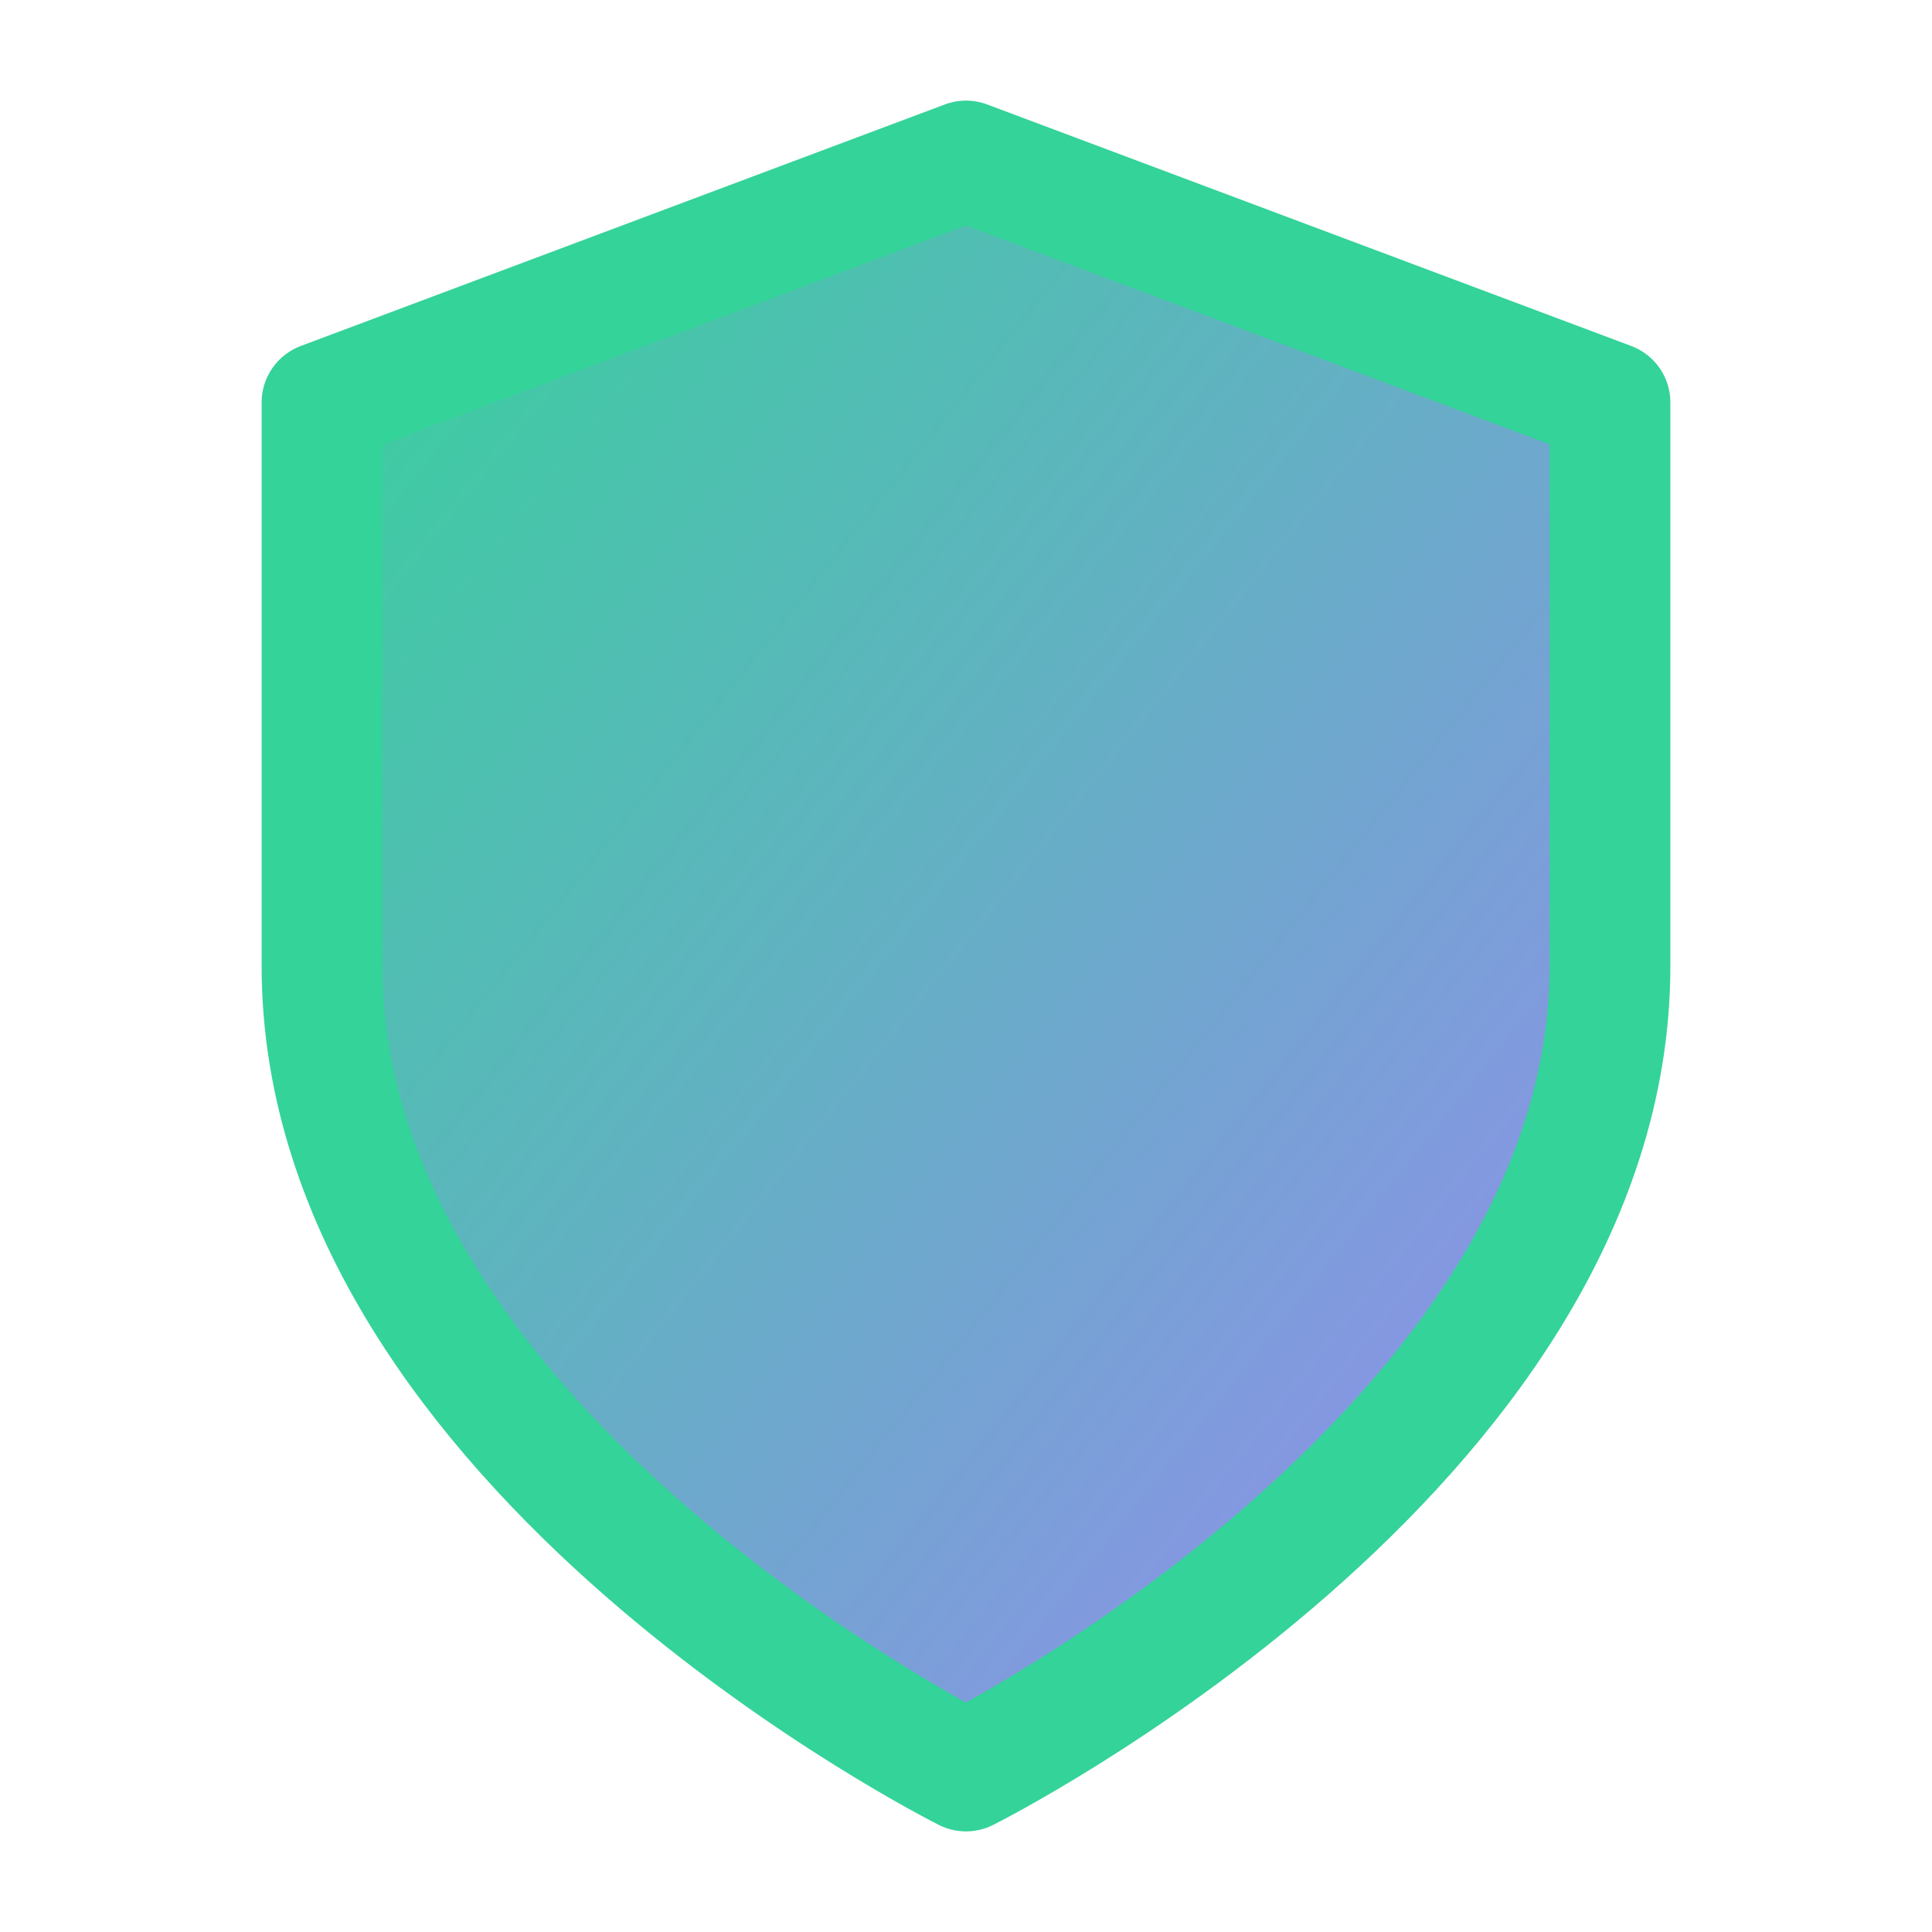
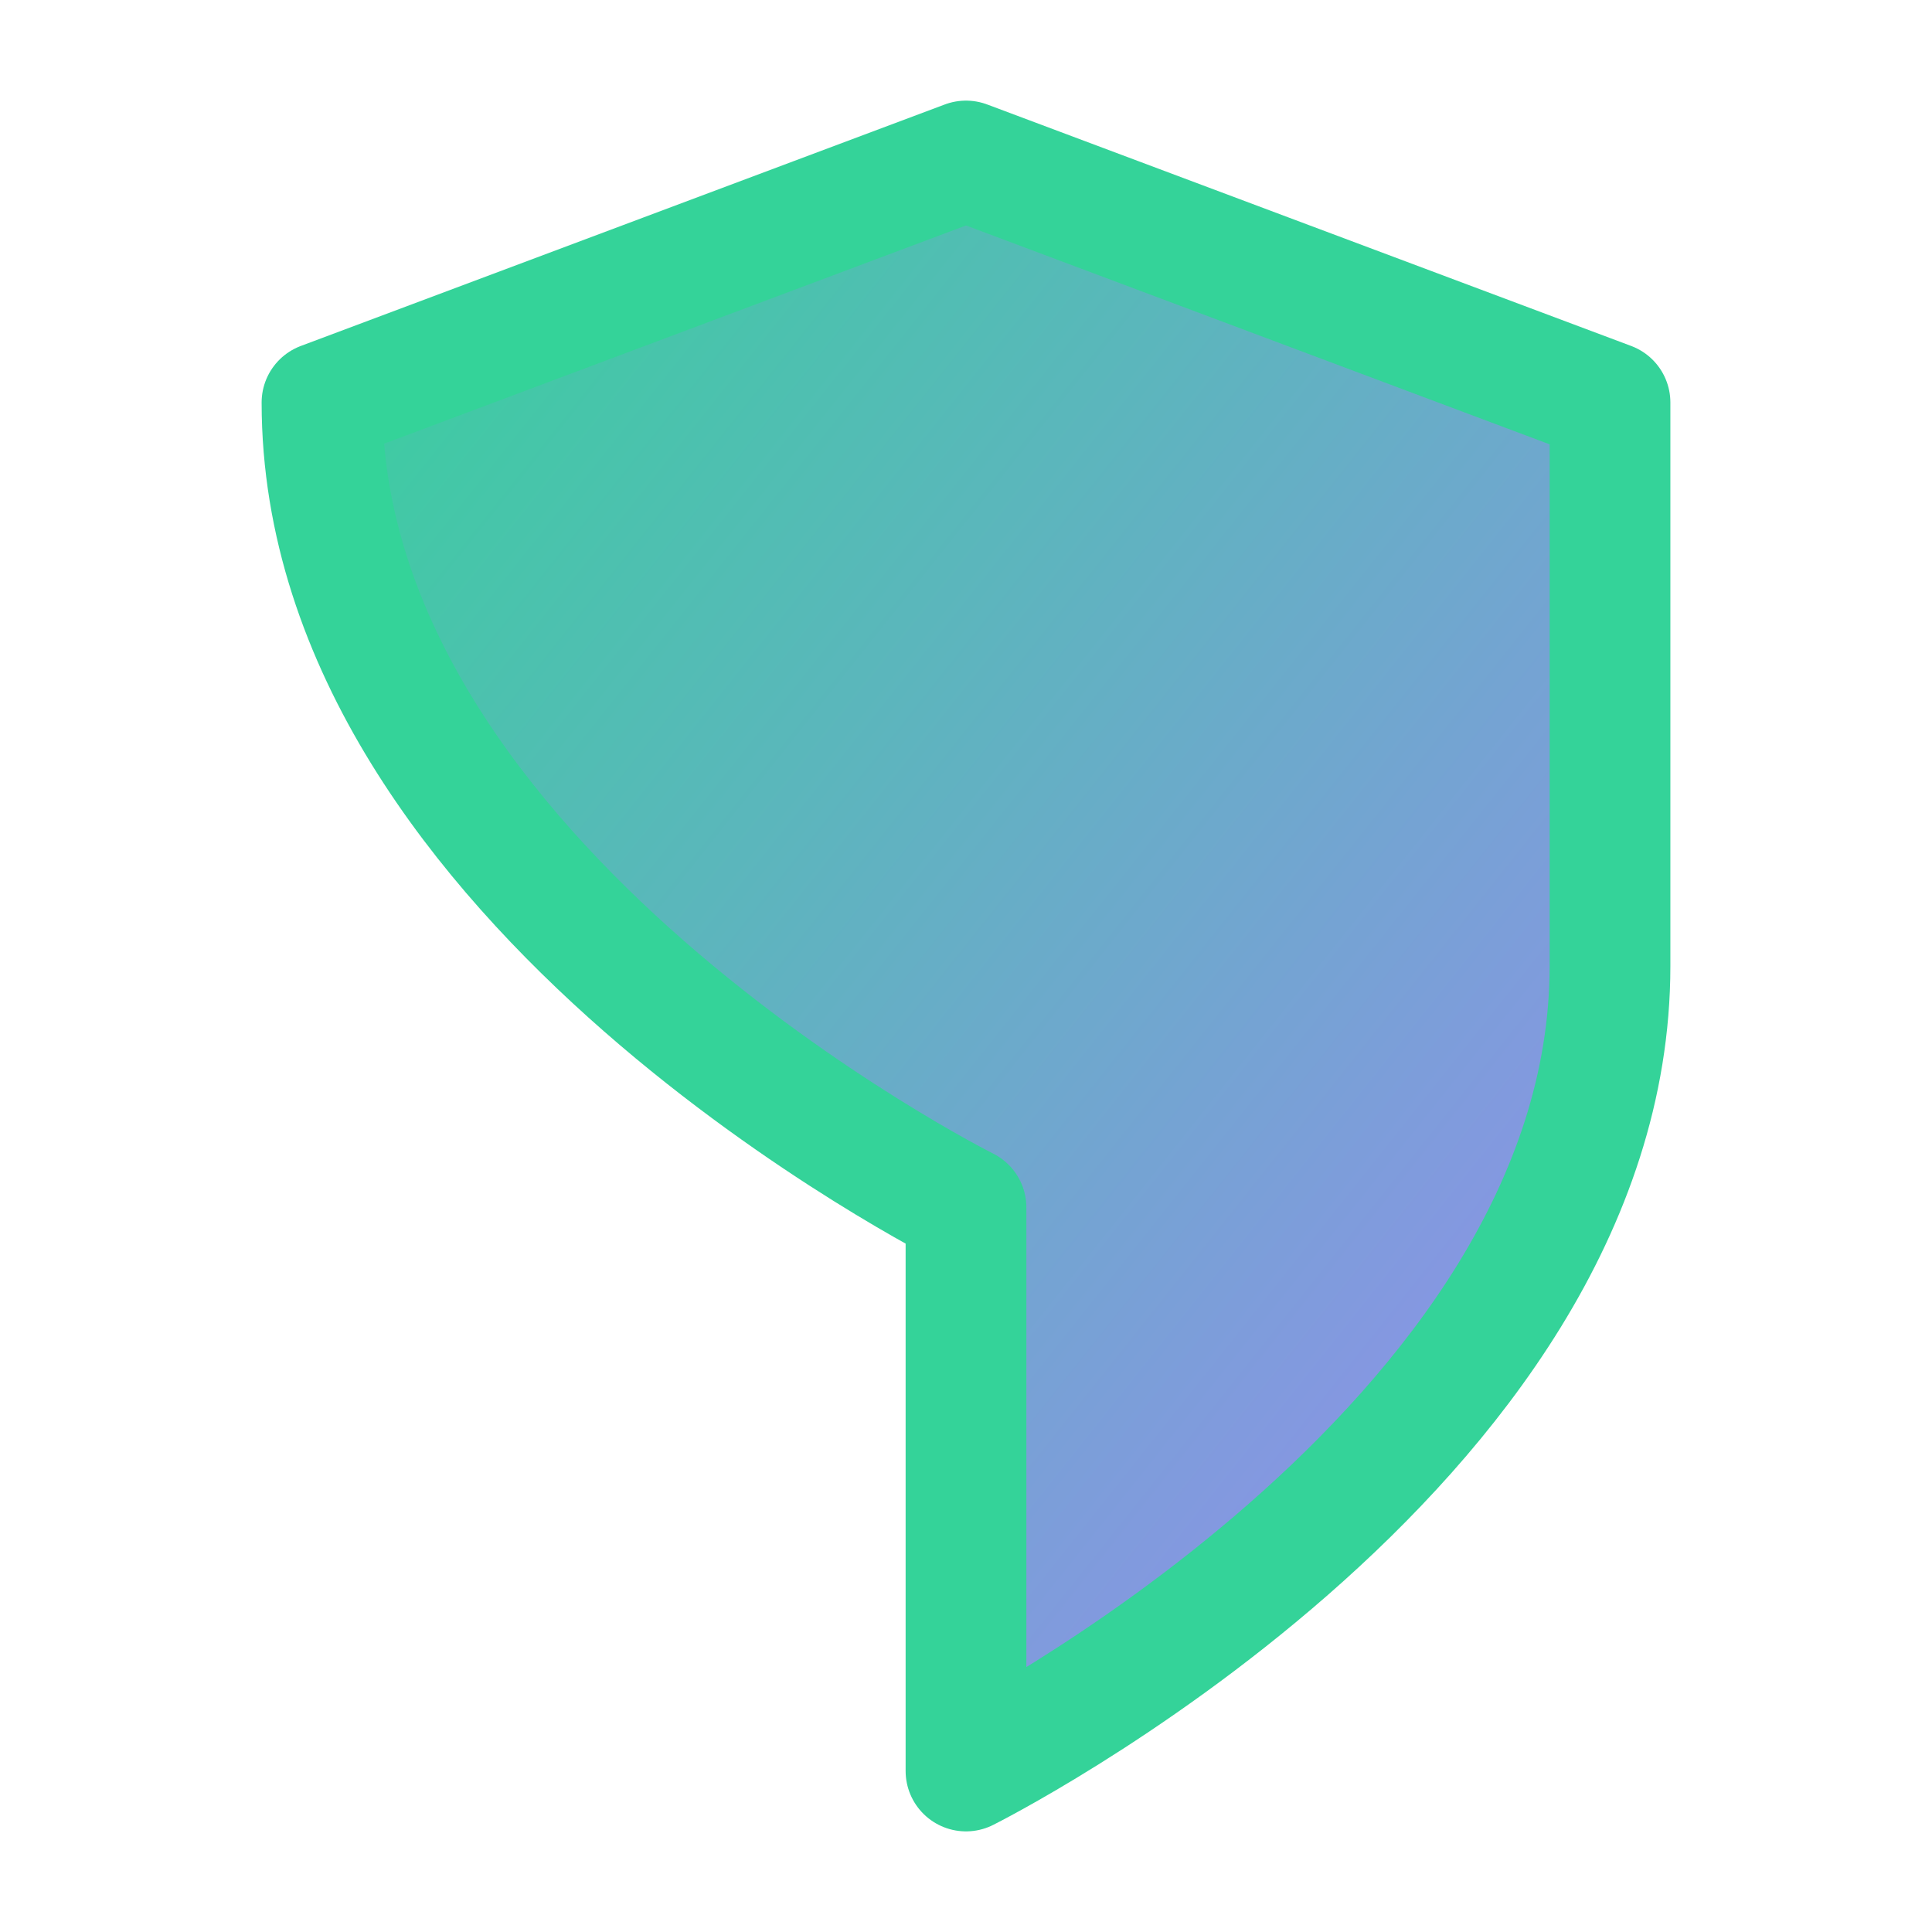
<svg xmlns="http://www.w3.org/2000/svg" width="24" height="24" viewBox="0 0 24 24">
  <defs>
    <linearGradient id="joeyGradient" x1="0%" y1="0%" x2="100%" y2="100%">
      <stop offset="0%" style="stop-color:#34D399" />
      <stop offset="100%" style="stop-color:#9b87f5" />
    </linearGradient>
  </defs>
-   <path d="M12 22s8-4 8-10V5l-8-3-8 3v7c0 6 8 10 8 10z" fill="url(#joeyGradient)" stroke="#34D399" stroke-width="1.5" stroke-linecap="round" stroke-linejoin="round" />
+   <path d="M12 22s8-4 8-10V5l-8-3-8 3c0 6 8 10 8 10z" fill="url(#joeyGradient)" stroke="#34D399" stroke-width="1.5" stroke-linecap="round" stroke-linejoin="round" />
</svg>